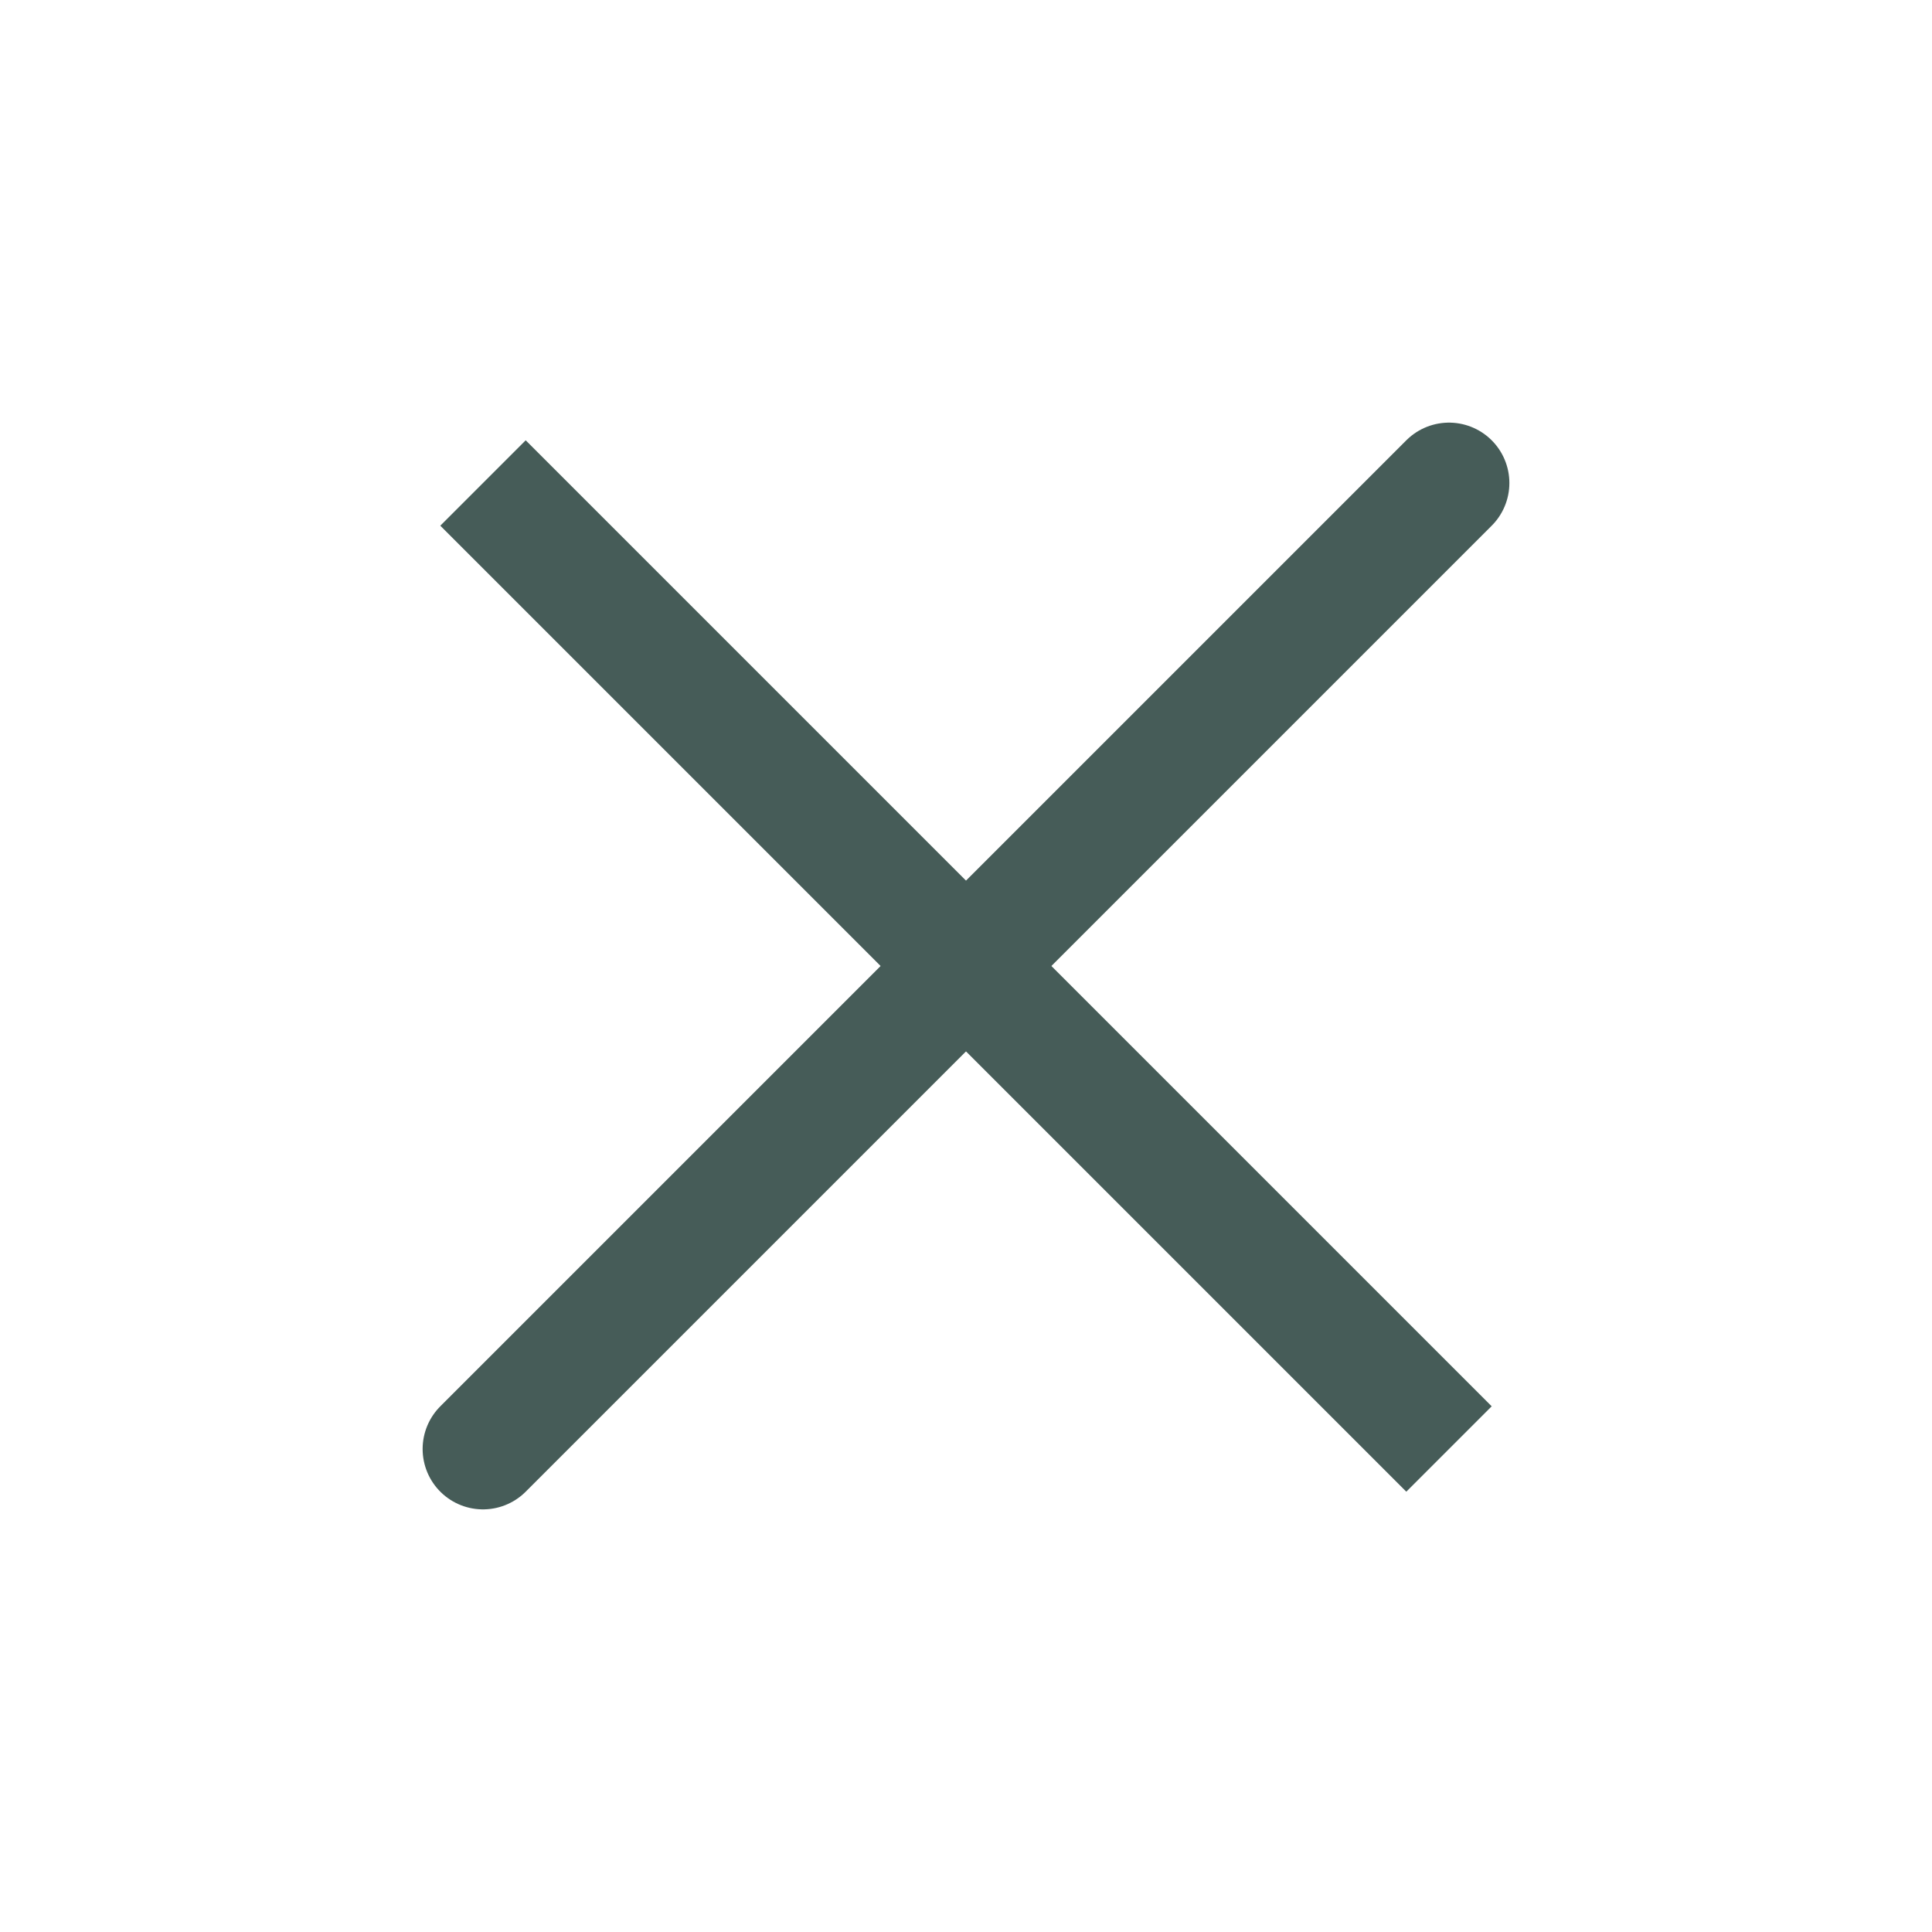
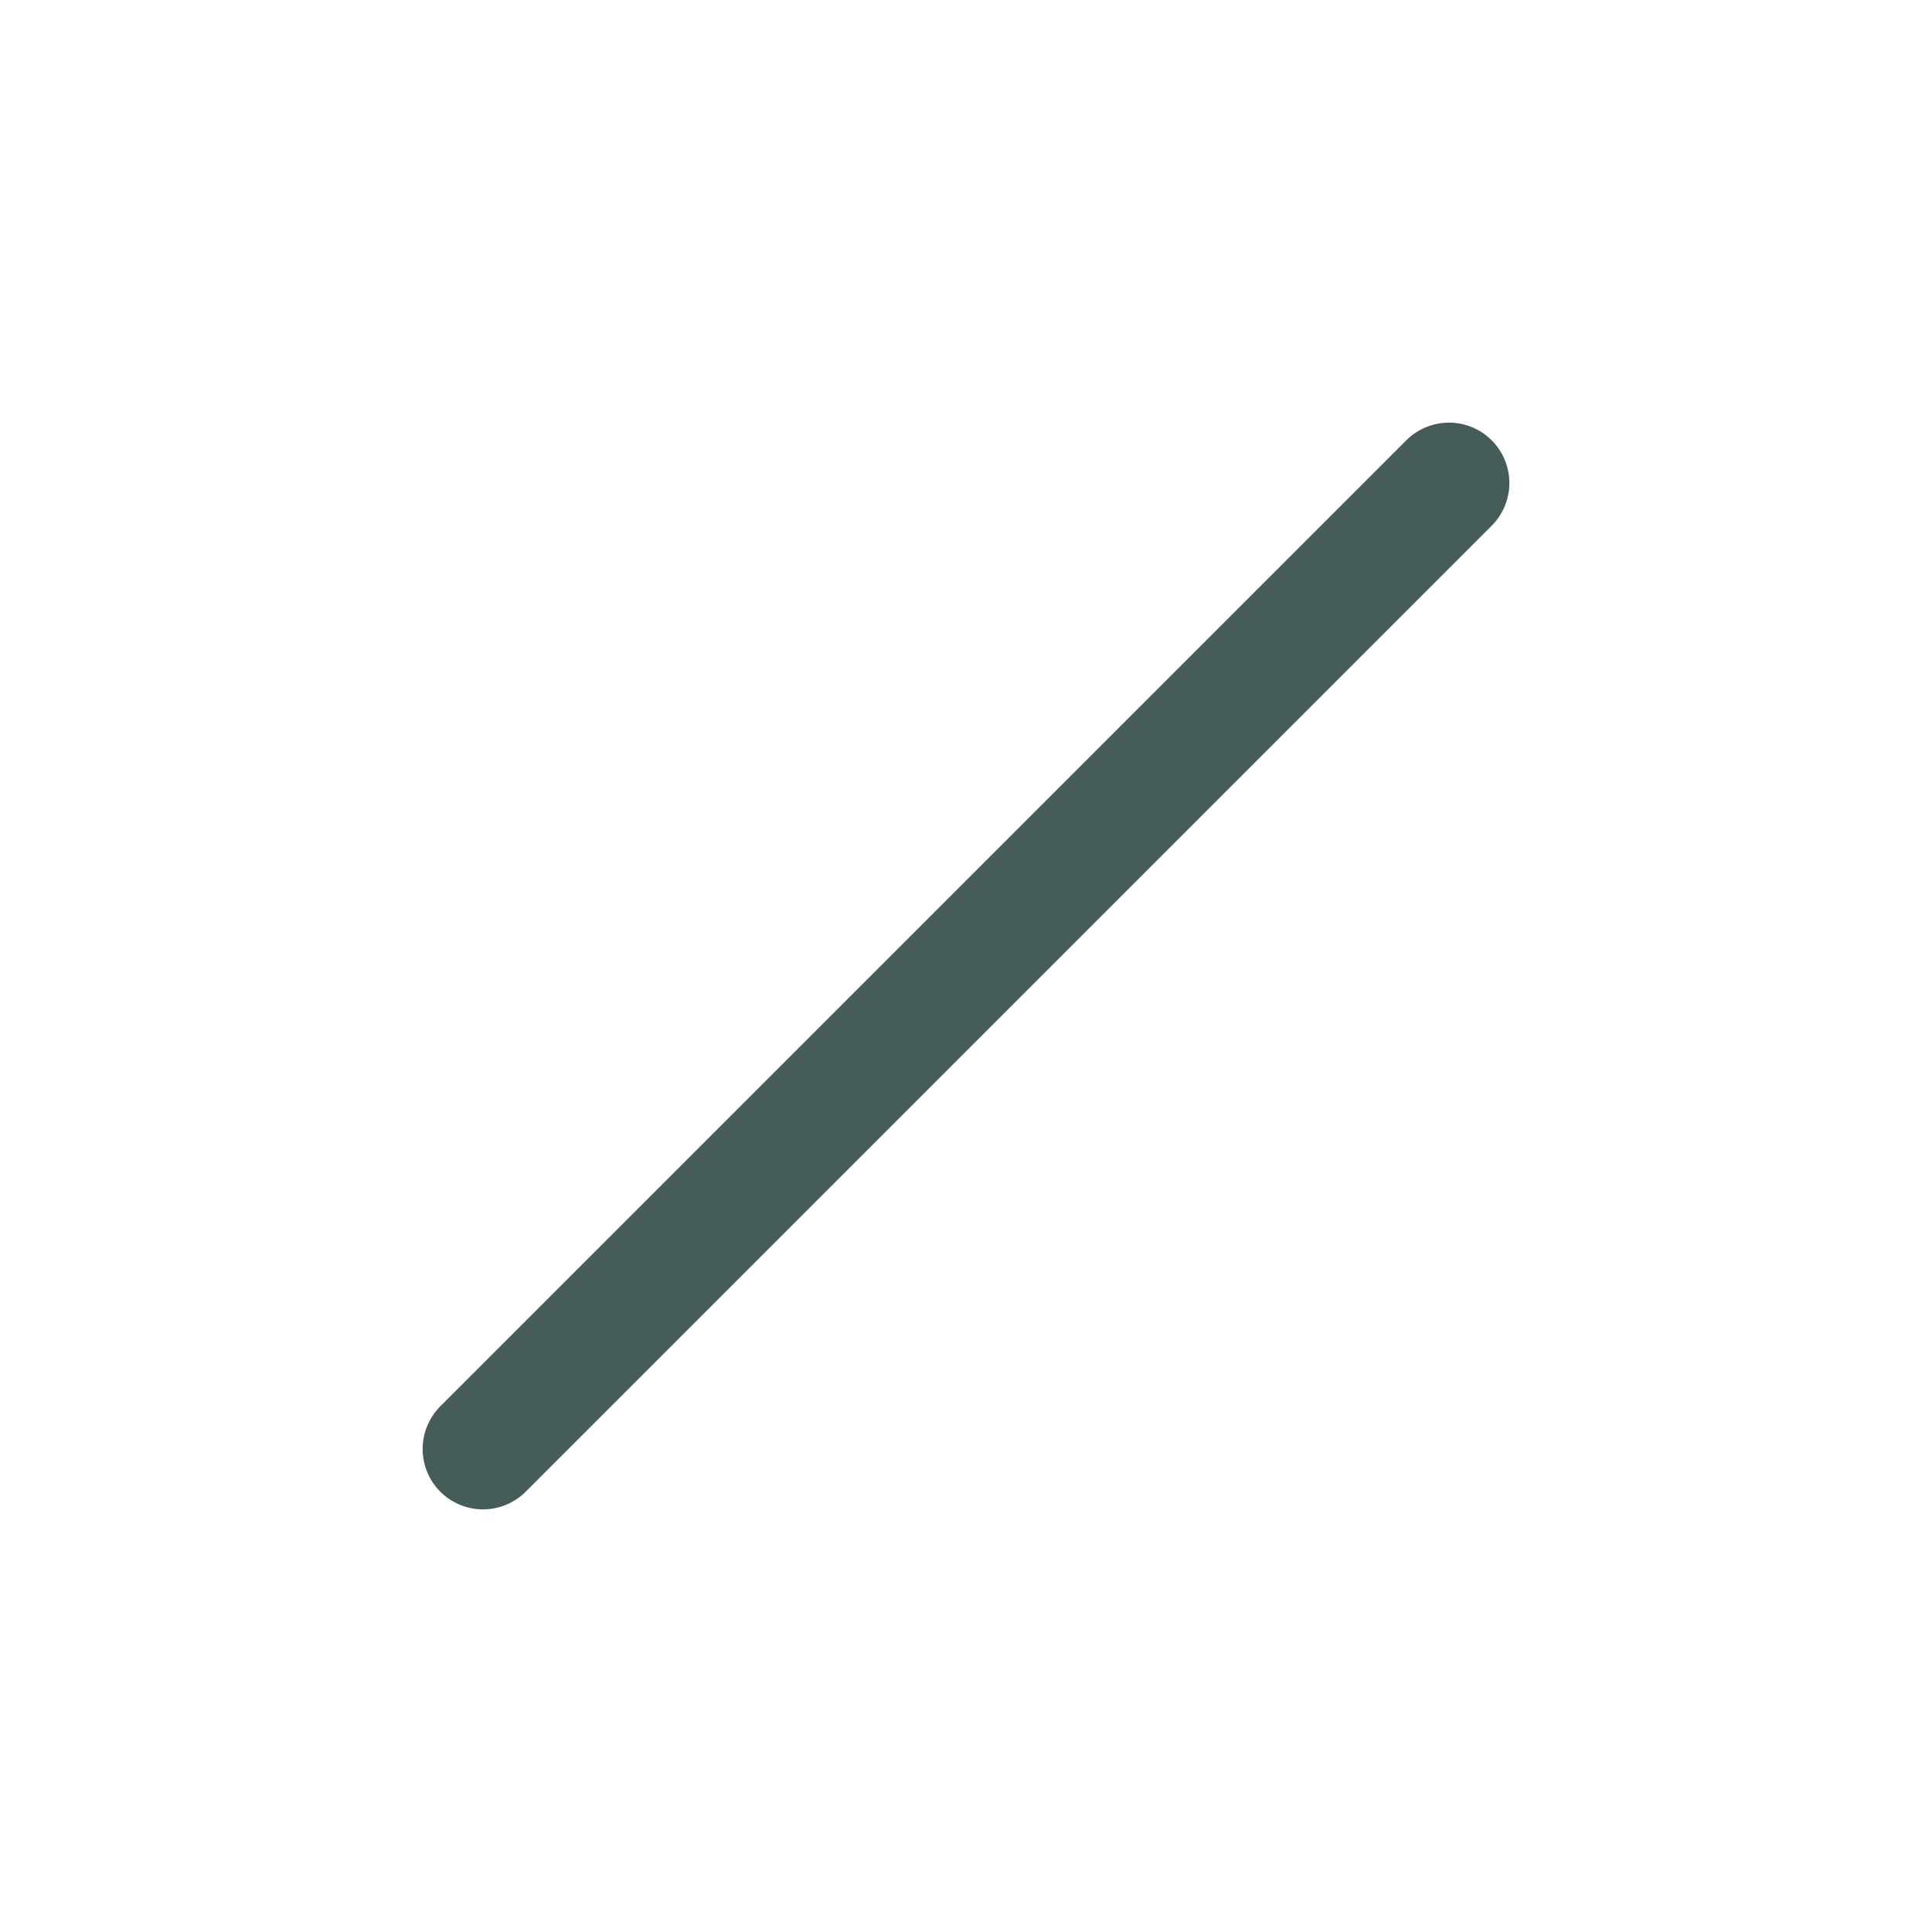
<svg xmlns="http://www.w3.org/2000/svg" width="24" height="24" viewBox="0 0 24 24" fill="none">
  <path d="M18 6L6 18" stroke="#465C58" stroke-width="1.5" stroke-linecap="round" stroke-linejoin="round" />
-   <path d="M6 6L18 18" stroke="#465C58" stroke-width="1.5" stroke-lincap="round" stroke-linejoin="round" />
</svg>